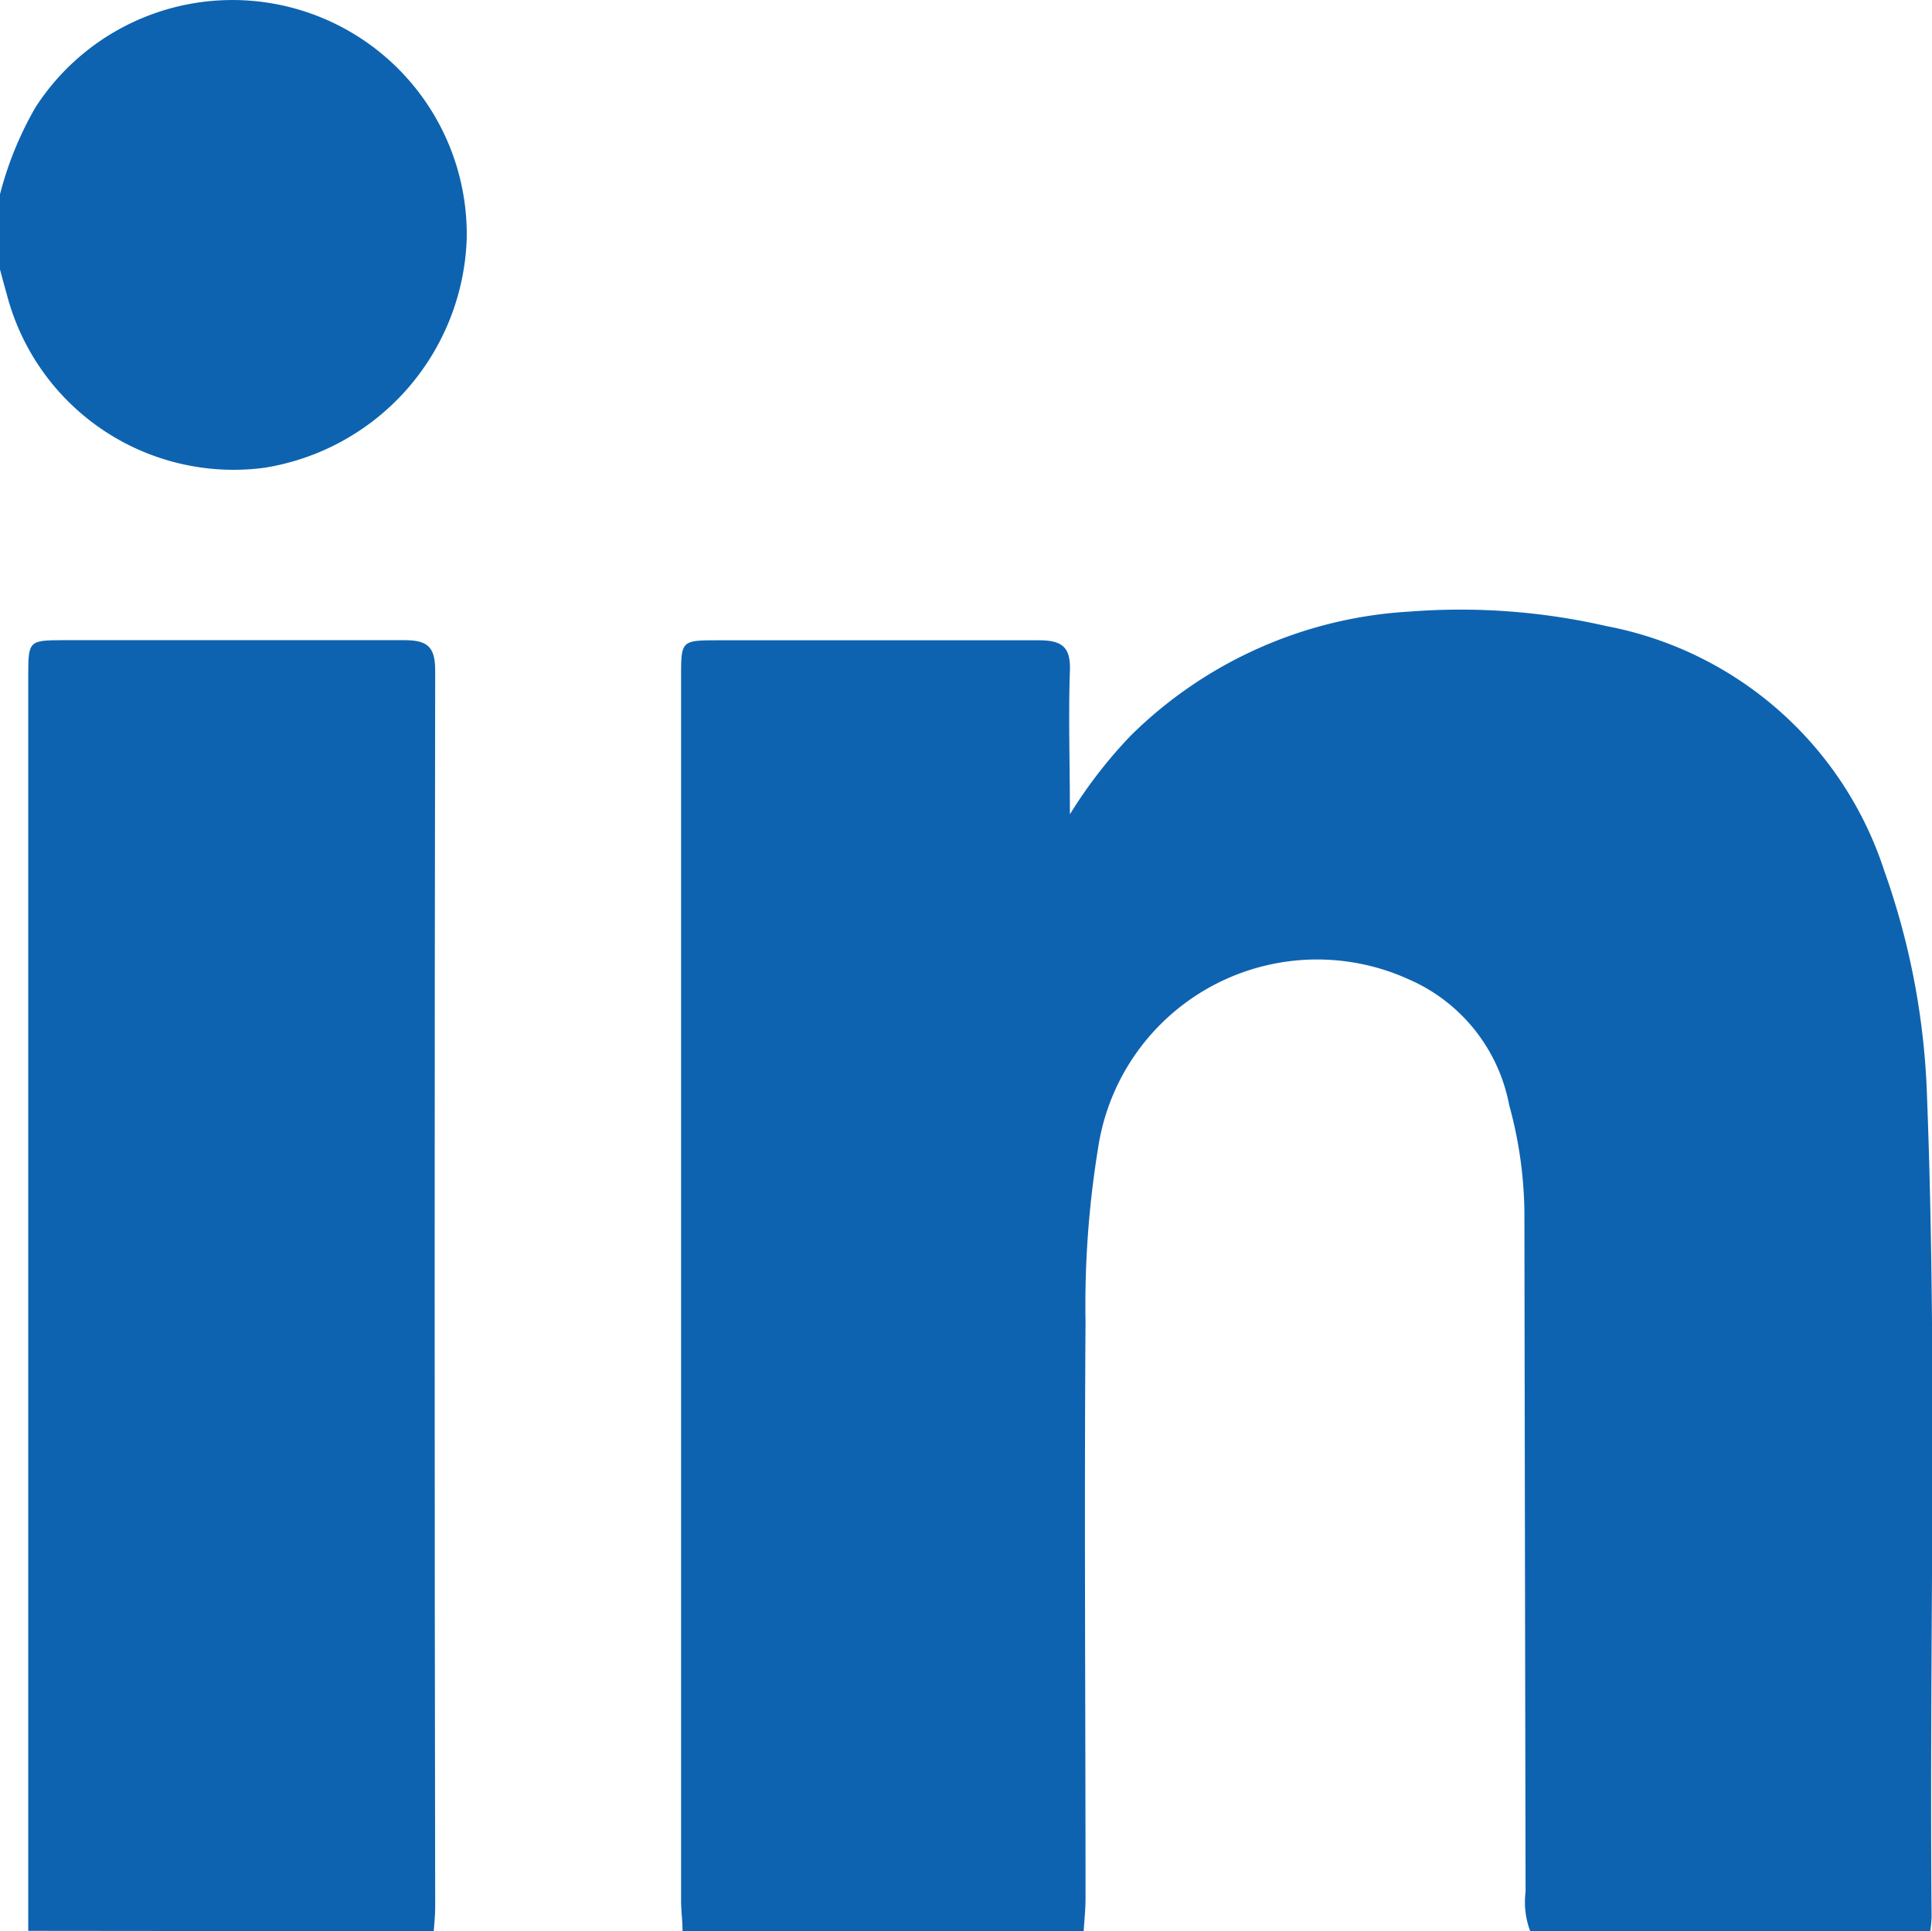
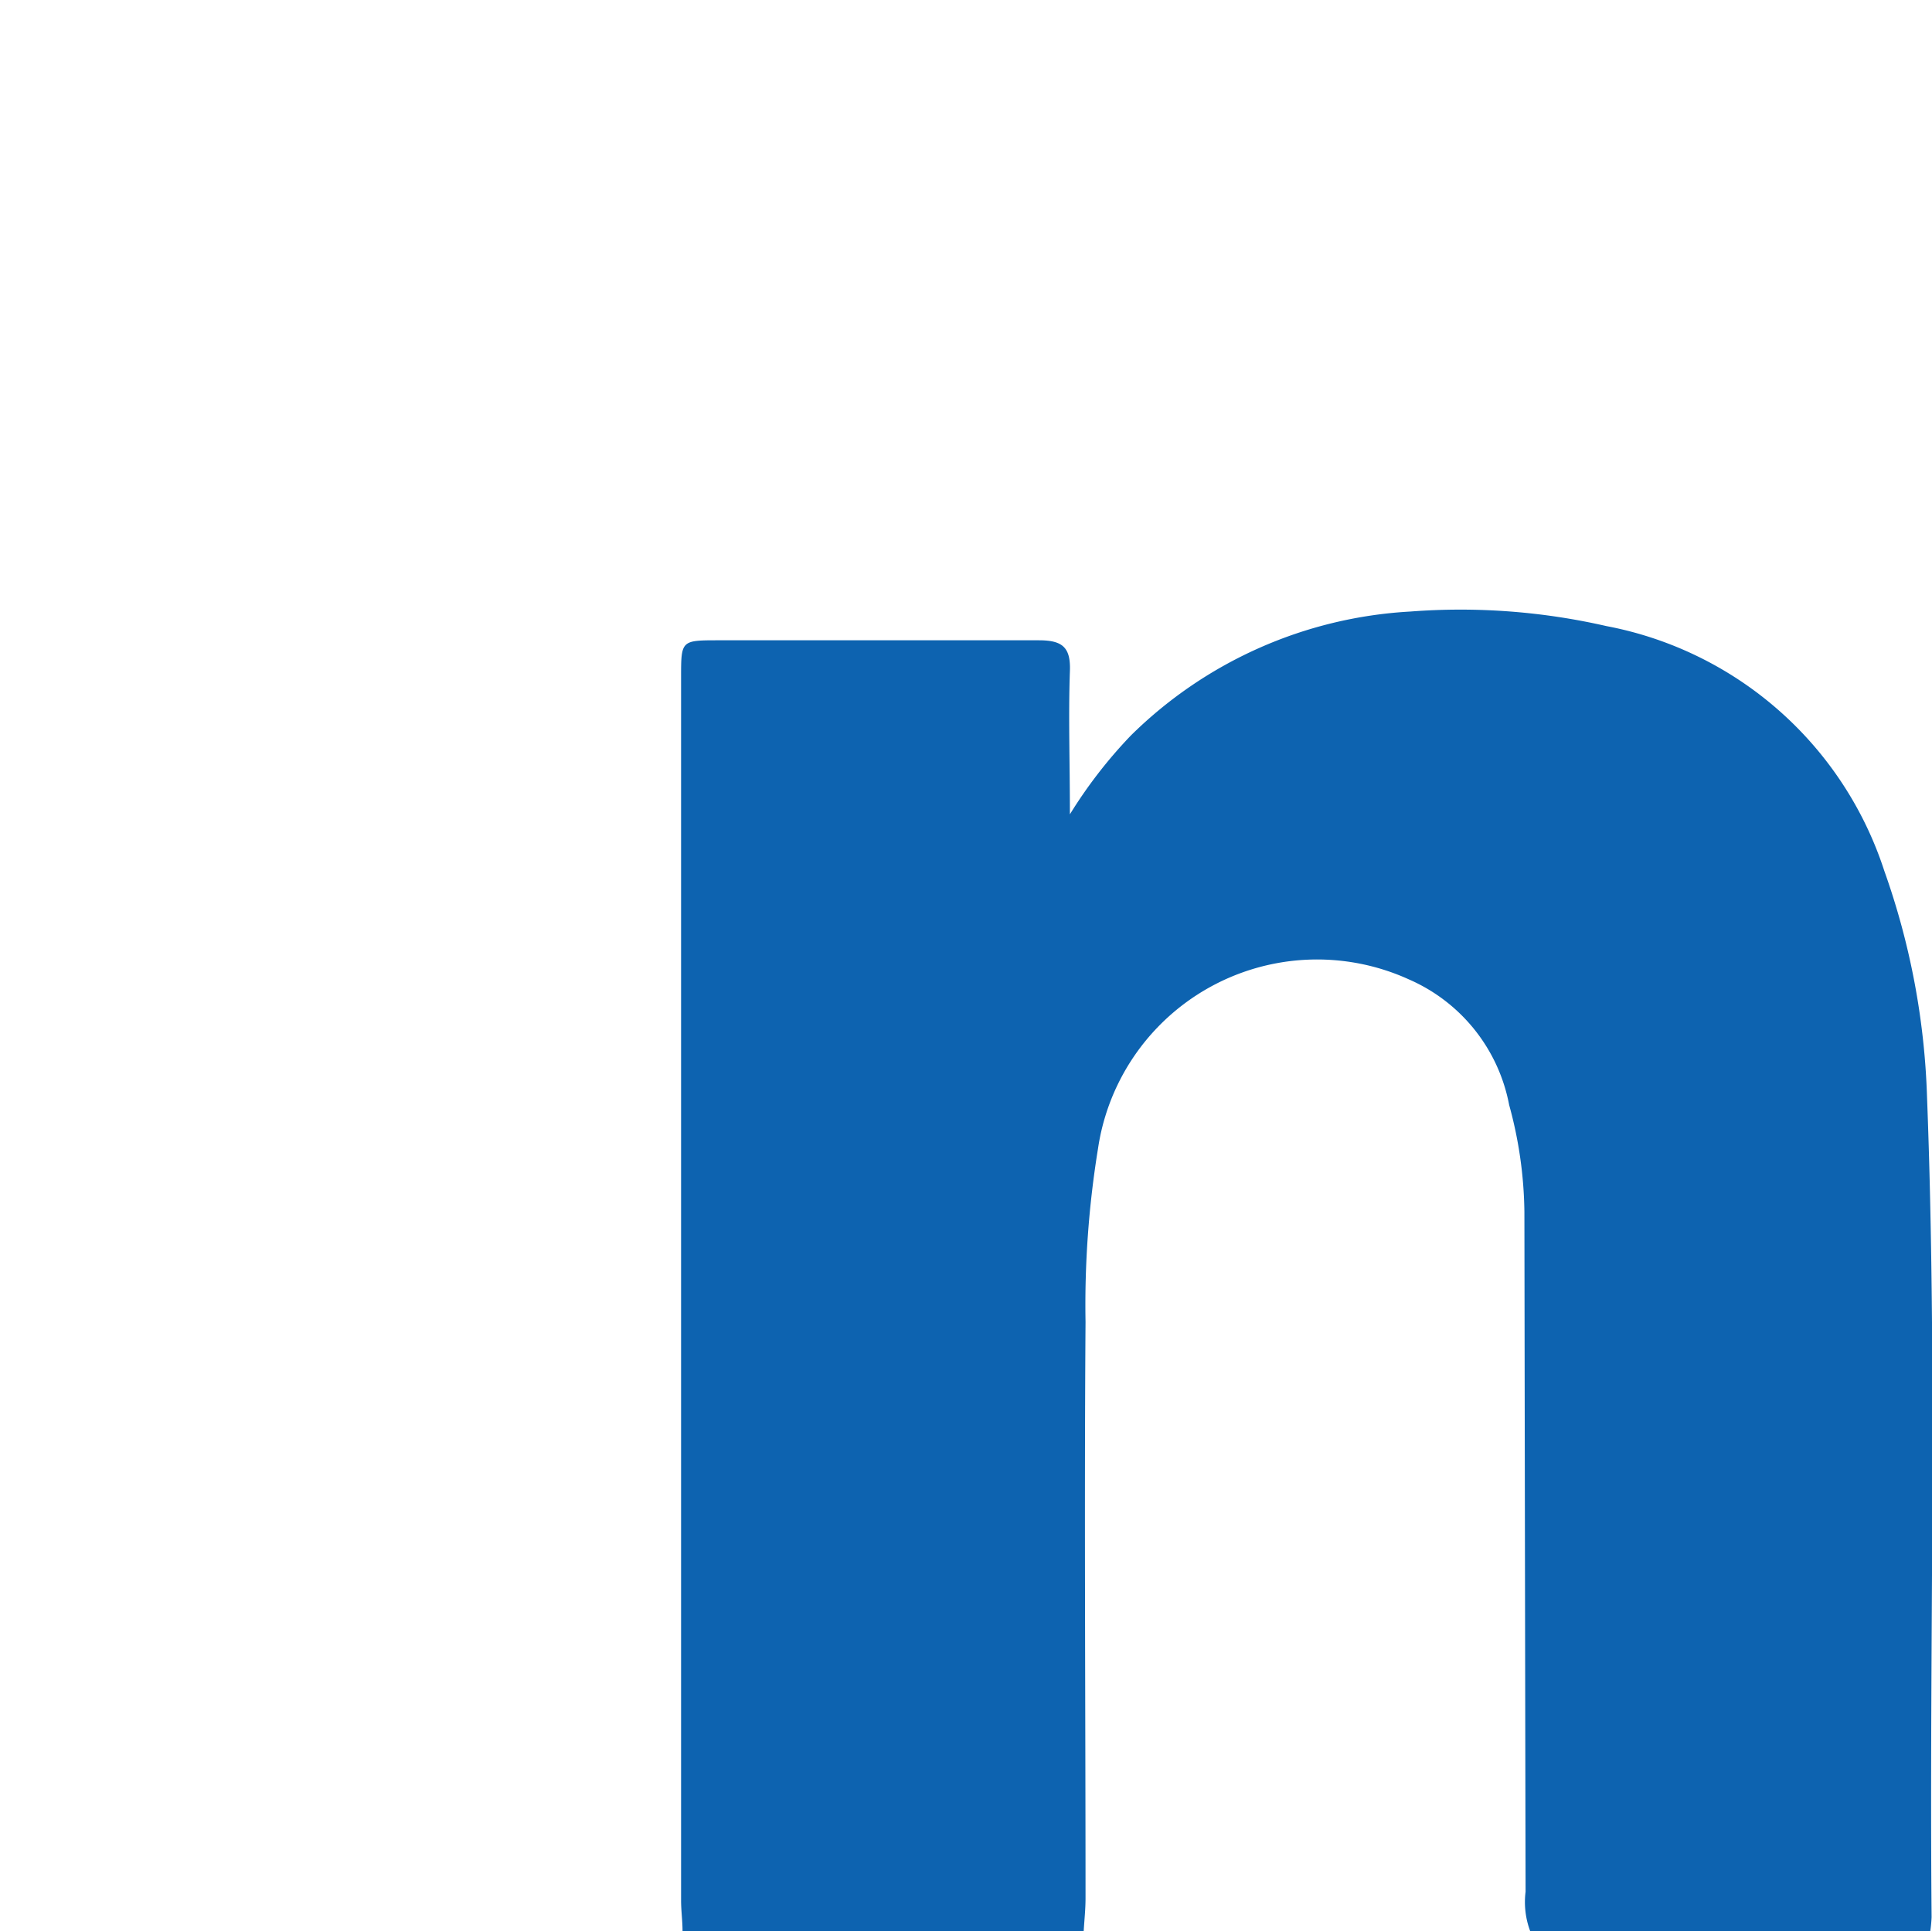
<svg xmlns="http://www.w3.org/2000/svg" width="14.708" height="14.702" viewBox="0 0 14.708 14.702">
  <defs>
    <clipPath id="clip-path">
      <rect id="Rectangle_56" data-name="Rectangle 56" width="14.708" height="14.702" fill="#0d63b0" />
    </clipPath>
  </defs>
  <g id="Group_5" data-name="Group 5" transform="translate(-1497.881 -4019.885)">
    <g id="Group_99" data-name="Group 99" transform="translate(1497.881 4019.885)">
      <g id="Group_94" data-name="Group 94" clip-path="url(#clip-path)">
        <path id="Path_75" data-name="Path 75" d="M144.329,139.207c0-.077-.011-.155-.011-.232q0-4.657,0-9.314c0-.281,0-.281.288-.281.812,0,1.624,0,2.436,0,.18,0,.243.054.236.235-.012.344,0,.689,0,1.09a3.581,3.581,0,0,1,.464-.6,3.286,3.286,0,0,1,2.129-.944,4.989,4.989,0,0,1,1.492.111,2.767,2.767,0,0,1,2.115,1.864,5.651,5.651,0,0,1,.325,1.716c.08,2.083.016,4.166.035,6.249a1.04,1.04,0,0,1-.01.107h-3.046a.631.631,0,0,1-.035-.3q-.005-2.589-.009-5.177a3.187,3.187,0,0,0-.116-.813,1.308,1.308,0,0,0-.763-.956,1.686,1.686,0,0,0-2.367,1.288,7.416,7.416,0,0,0-.095,1.319c-.01,1.463,0,2.926,0,4.389,0,.083-.009.166-.014.249Z" transform="translate(-139.133 -124.505)" fill="#0d63b0" />
-         <path id="Path_76" data-name="Path 76" d="M5.985,145.449q0-3.609,0-7.218,0-1.173,0-2.346c0-.256.007-.262.26-.263.866,0,1.731,0,2.6,0,.175,0,.238.045.238.231q-.008,4.71,0,9.421c0,.059-.007.119-.011.178Z" transform="translate(-5.77 -130.748)" fill="#0d63b0" />
-         <path id="Path_77" data-name="Path 77" d="M0,1.479A2.642,2.642,0,0,1,.269.819a1.784,1.784,0,0,1,3.284,1A1.829,1.829,0,0,1,2.009,3.562,1.784,1.784,0,0,1,.052,2.242C.034,2.179.017,2.116,0,2.052V1.479" transform="translate(0 0)" fill="#0d63b0" />
      </g>
    </g>
  </g>
</svg>